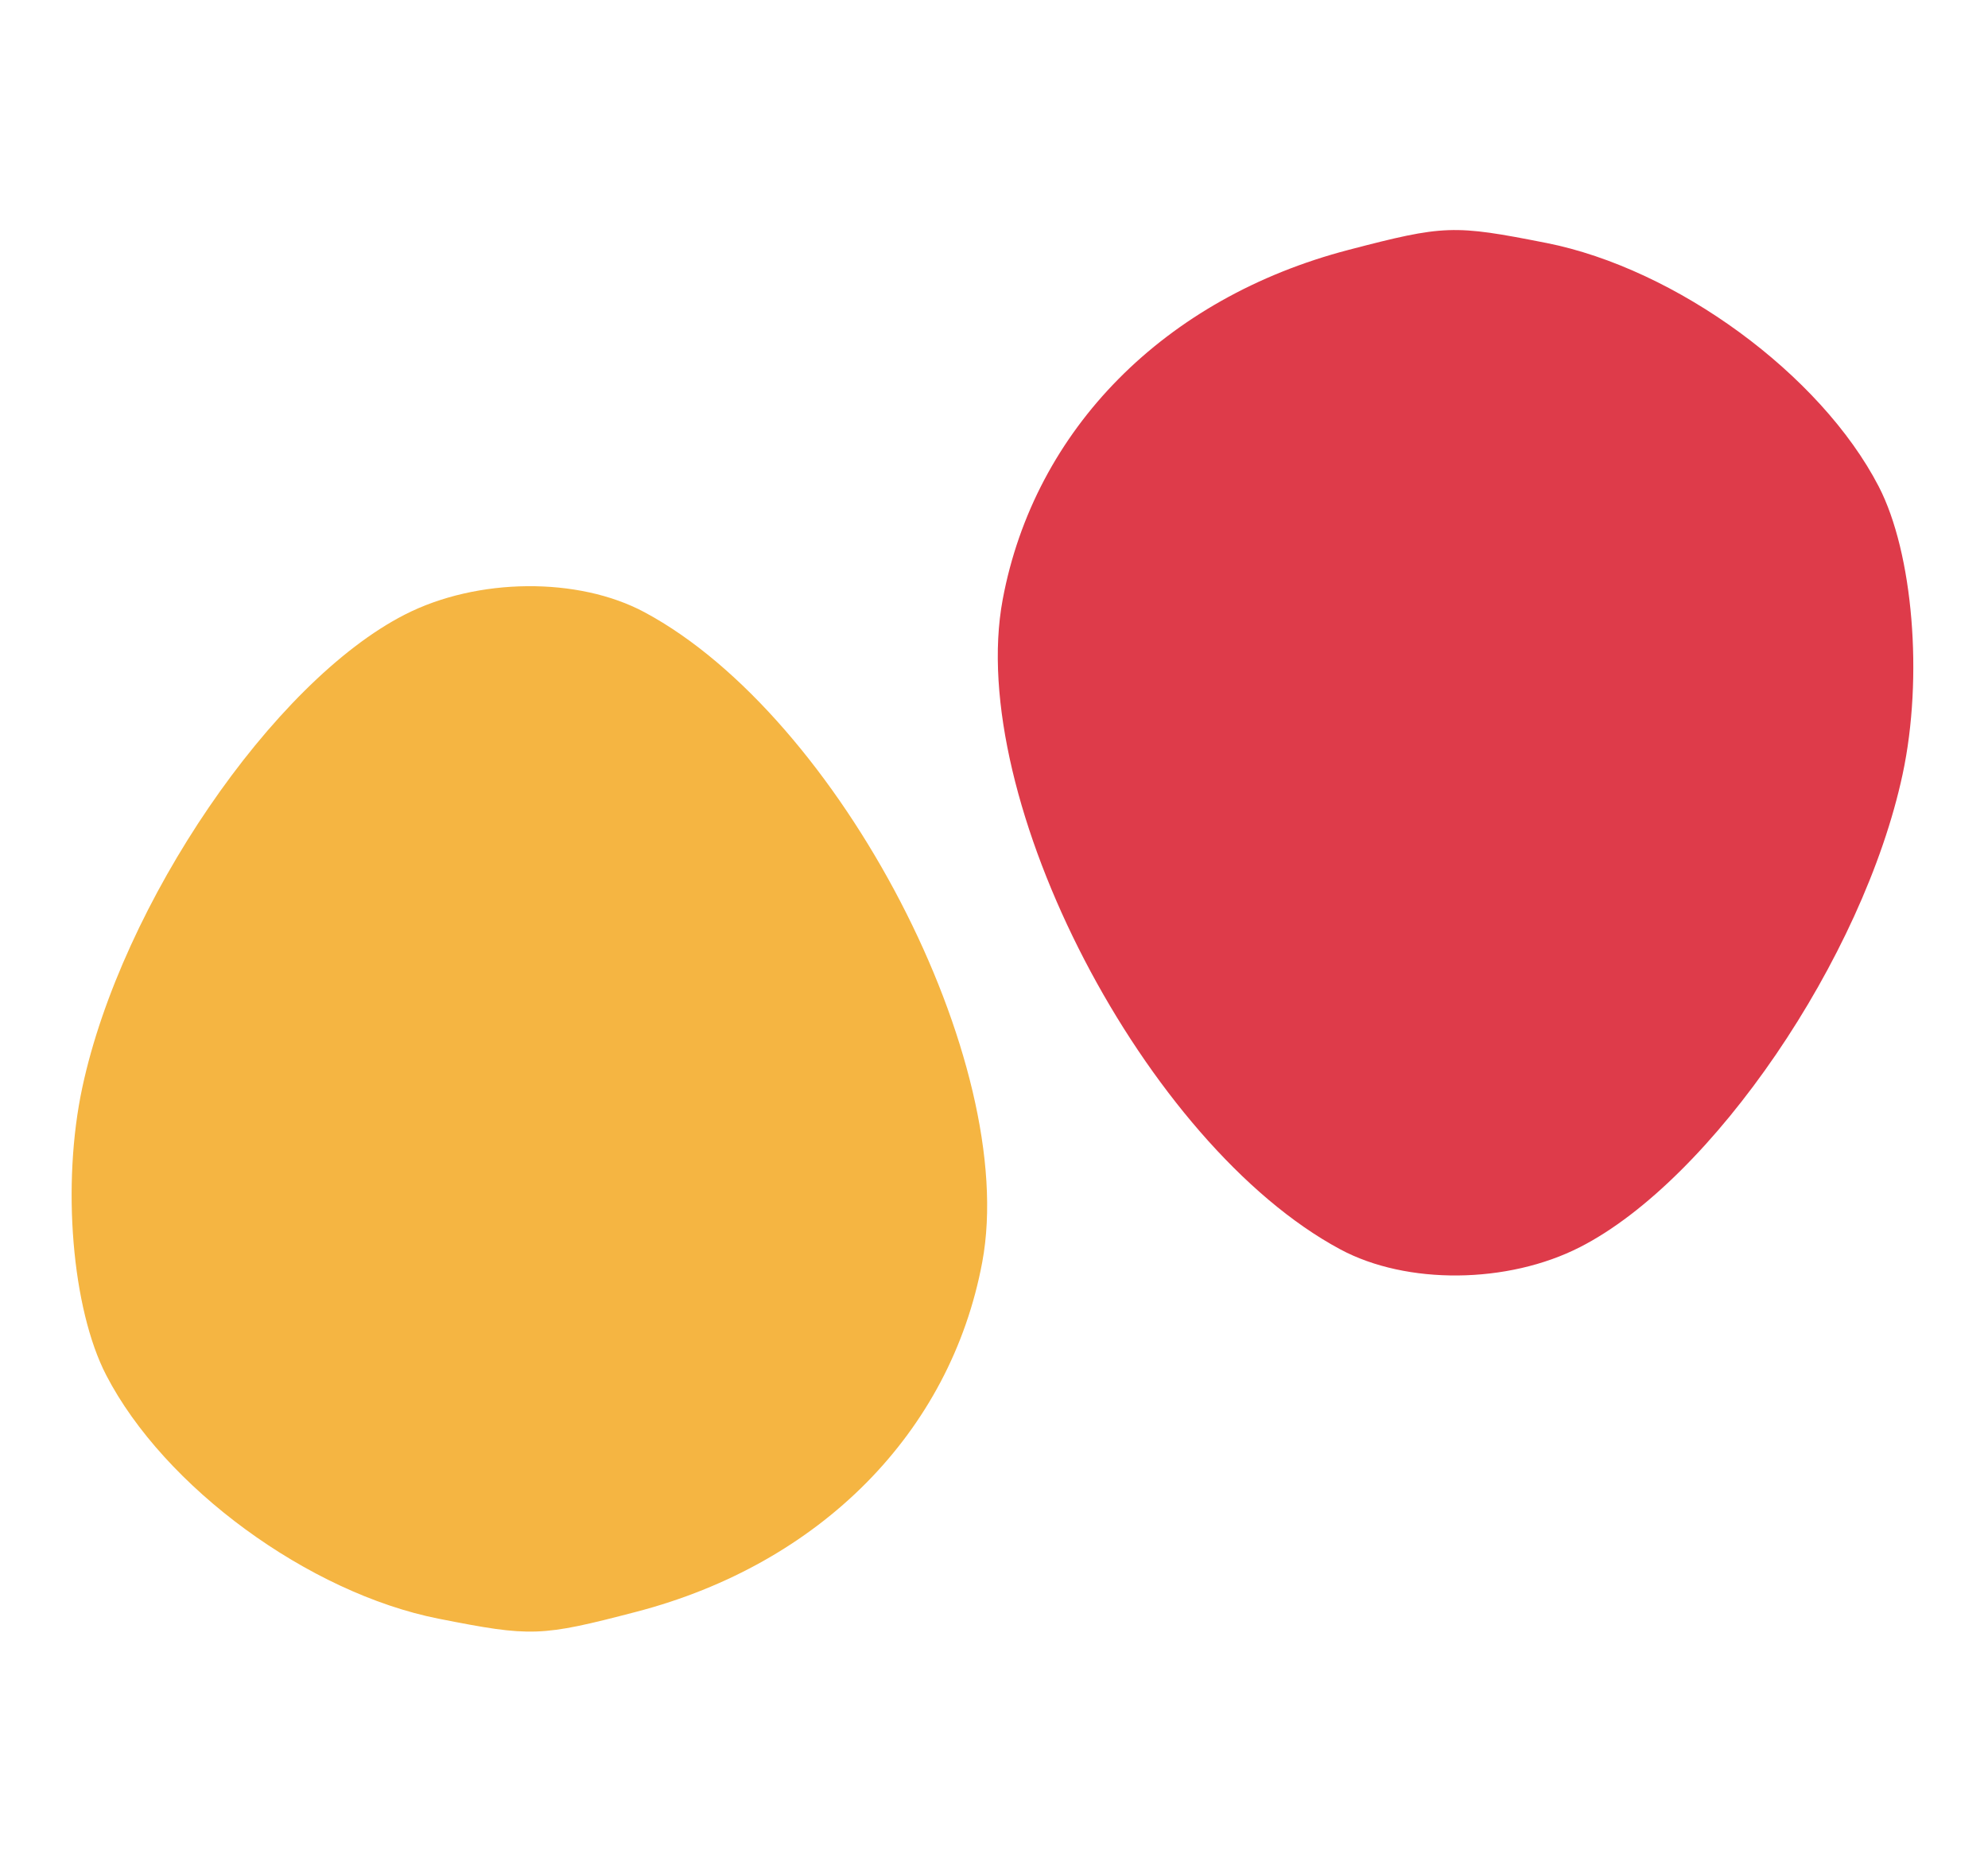
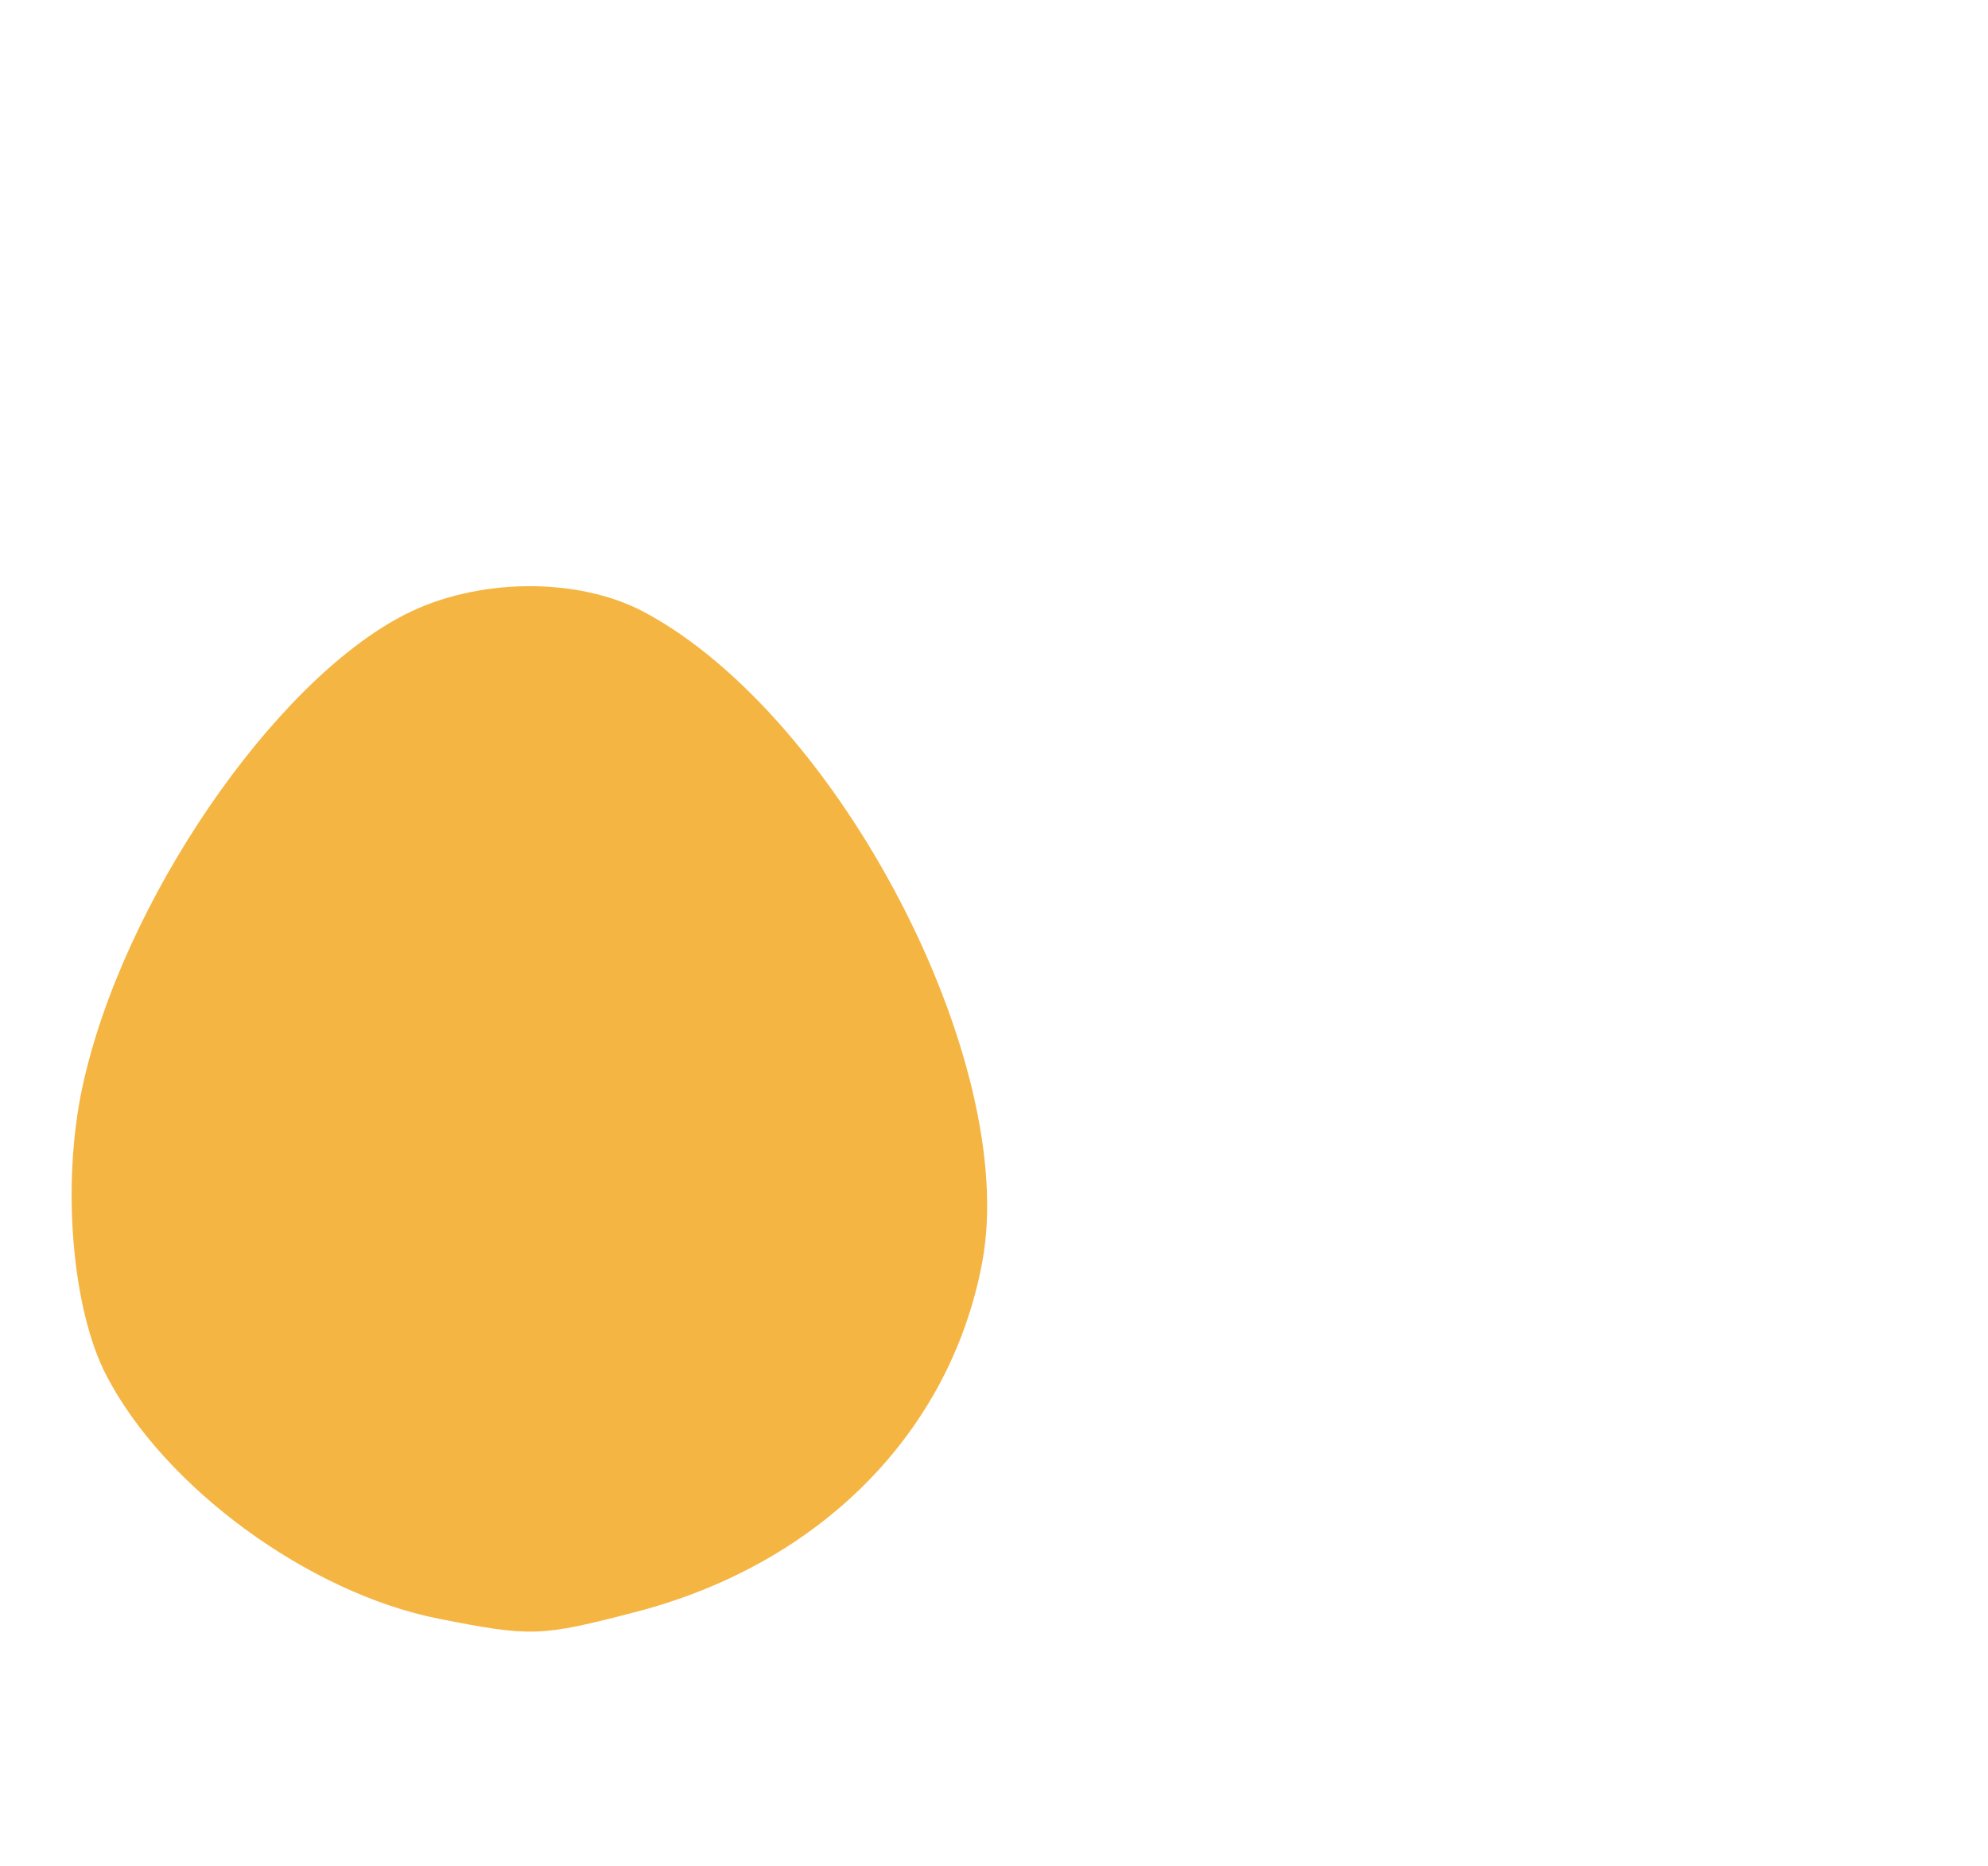
<svg xmlns="http://www.w3.org/2000/svg" xmlns:ns1="http://sodipodi.sourceforge.net/DTD/sodipodi-0.dtd" xmlns:ns2="http://www.inkscape.org/namespaces/inkscape" width="32.5mm" height="30.5mm" viewBox="0 0 32.5 30.5" version="1.1" id="svg861" ns1:docname="logo.svg" ns2:version="1.0.1 (3bc2e813f5, 2020-09-07)">
  <defs id="defs865" />
  <ns1:namedview pagecolor="#ffffff" bordercolor="#666666" borderopacity="1" objecttolerance="10" gridtolerance="10" guidetolerance="10" ns2:pageopacity="0" ns2:pageshadow="2" ns2:window-width="2400" ns2:window-height="1271" id="namedview863" showgrid="false" fit-margin-top="0" fit-margin-left="0" fit-margin-right="0" fit-margin-bottom="0" ns2:zoom="4.7089097" ns2:cx="116.54402" ns2:cy="70.649192" ns2:window-x="-9" ns2:window-y="-9" ns2:window-maximized="1" ns2:current-layer="layer1" />
  <g id="layer1" transform="translate(-12.362,-148.742)">
    <path style="fill:#f5b542;fill-opacity:1;stroke-width:1" d="m 19.536,175.199 c -2.129,-0.421 -4.491,-2.151 -5.438,-3.982 -0.561,-1.085 -0.73,-3.118 -0.39,-4.703 0.644,-3.005 3.116,-6.627 5.274,-7.728 1.183,-0.604 2.833,-0.619 3.918,-0.037 3.187,1.709 6.127,7.366 5.52,10.621 -0.519,2.781 -2.648,4.932 -5.658,5.716 -1.561,0.407 -1.712,0.412 -3.225,0.113 z" id="path1091" />
-     <path style="fill:#de3b4a;fill-opacity:1;stroke-width:1" d="m 37.638,152.712 c 2.129,0.421 4.491,2.151 5.438,3.982 0.561,1.085 0.73,3.118 0.39,4.703 -0.644,3.005 -3.116,6.627 -5.274,7.728 -1.183,0.604 -2.833,0.619 -3.918,0.037 -3.187,-1.709 -6.127,-7.366 -5.52,-10.621 0.519,-2.781 2.648,-4.932 5.658,-5.716 1.561,-0.407 1.712,-0.412 3.225,-0.113 z" id="path1091-0" />
  </g>
</svg>